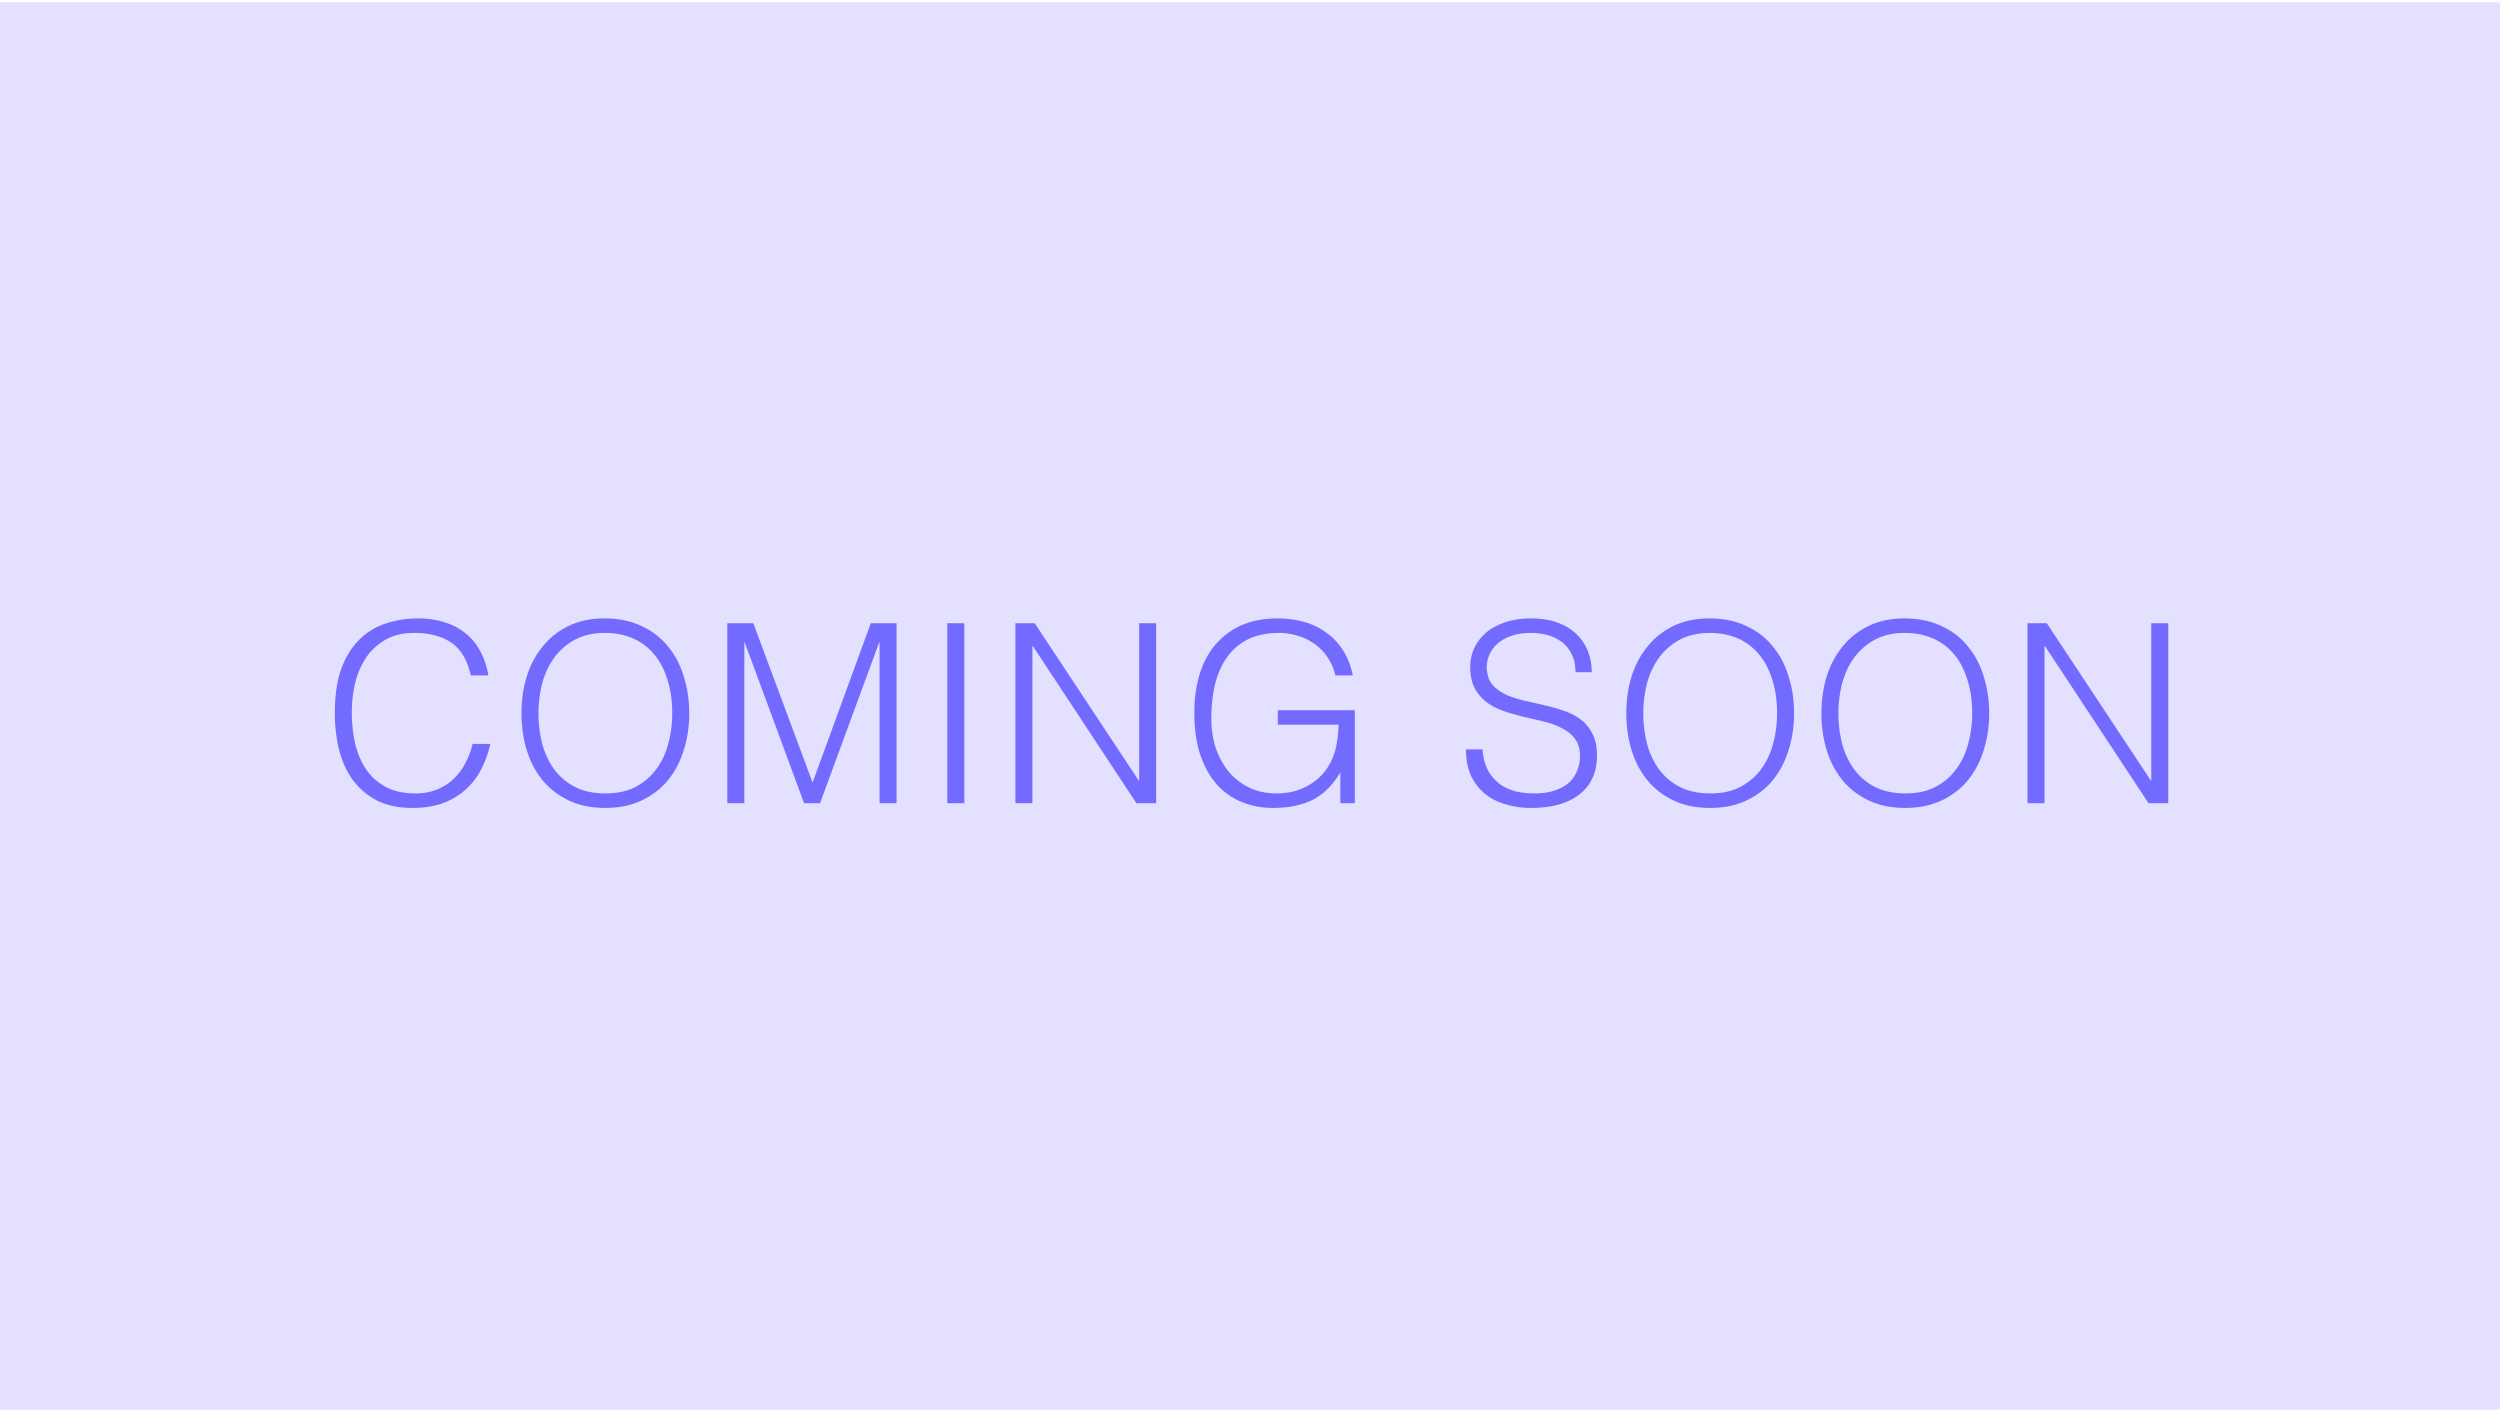
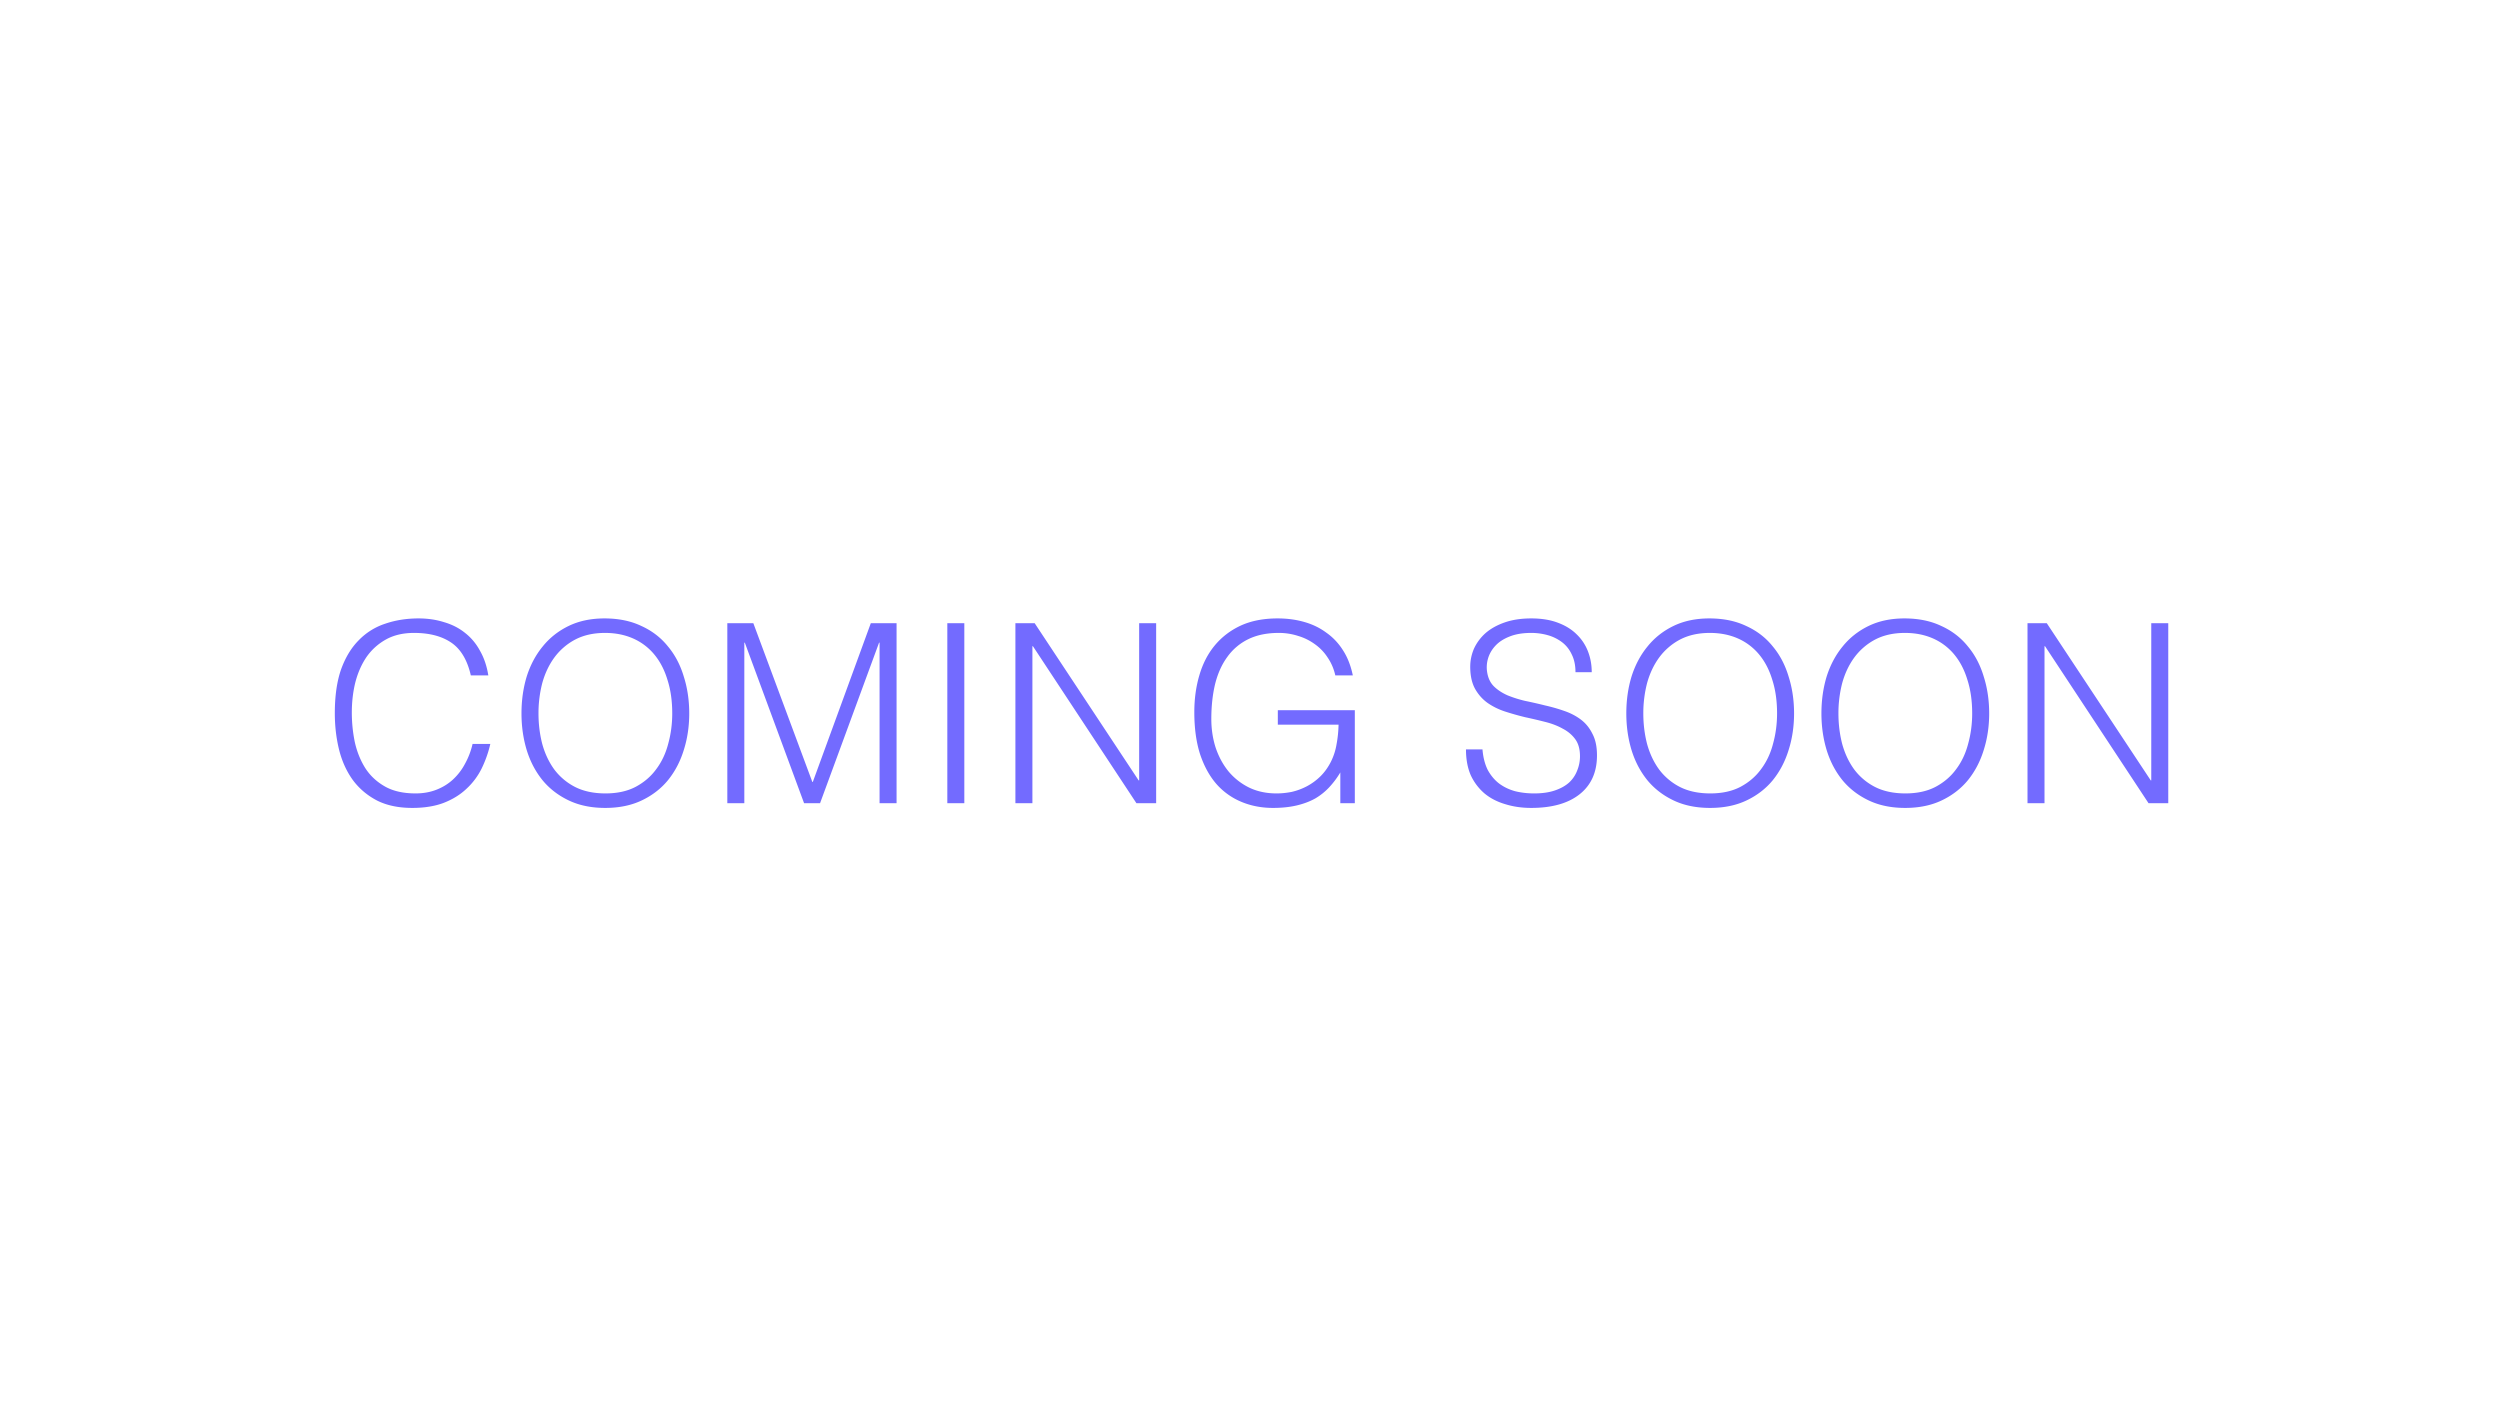
<svg xmlns="http://www.w3.org/2000/svg" width="560" height="316" fill="none" viewBox="0 0 560 316">
-   <path fill="#e3e1ff" d="M0 .526h560v315.238H0z" />
  <path fill="#736bff" d="M458.083 144.742h-.112v35.168h-3.808v-40.32h4.312l23.296 35.224h.112V139.59h3.808v40.32h-4.424zm-50.082 15.064q0-4.424 1.176-8.288 1.232-3.864 3.584-6.72 2.352-2.912 5.824-4.592t8.008-1.68q4.704 0 8.232 1.68 3.584 1.624 5.936 4.536 2.408 2.856 3.584 6.776 1.232 3.864 1.232 8.288 0 4.368-1.232 8.232-1.176 3.808-3.528 6.72-2.352 2.856-5.88 4.536t-8.176 1.68-8.176-1.68-5.88-4.536q-2.352-2.912-3.528-6.72-1.176-3.864-1.176-8.232m18.816 17.92q3.92 0 6.72-1.456 2.856-1.512 4.648-3.976 1.848-2.463 2.688-5.712.896-3.248.896-6.776 0-4.2-1.064-7.504-1.008-3.36-2.968-5.712a12.9 12.9 0 0 0-4.76-3.584q-2.8-1.232-6.272-1.232-3.864 0-6.72 1.512a13.8 13.8 0 0 0-4.648 4.032q-1.793 2.465-2.688 5.712a27 27 0 0 0-.84 6.776q0 3.585.84 6.832.895 3.249 2.688 5.712a13.5 13.5 0 0 0 4.648 3.92q2.856 1.456 6.832 1.456m-62.522-17.92q0-4.424 1.176-8.288 1.232-3.864 3.584-6.72 2.352-2.912 5.824-4.592t8.008-1.68q4.704 0 8.232 1.68 3.584 1.624 5.936 4.536 2.408 2.856 3.584 6.776 1.232 3.864 1.232 8.288 0 4.368-1.232 8.232-1.176 3.808-3.528 6.72-2.352 2.856-5.88 4.536t-8.176 1.68-8.176-1.68-5.88-4.536q-2.352-2.912-3.528-6.72-1.176-3.864-1.176-8.232m18.816 17.92q3.92 0 6.72-1.456 2.856-1.512 4.648-3.976 1.848-2.463 2.688-5.712.896-3.248.896-6.776 0-4.2-1.064-7.504-1.008-3.36-2.968-5.712a12.9 12.9 0 0 0-4.76-3.584q-2.8-1.232-6.272-1.232-3.864 0-6.72 1.512a13.8 13.8 0 0 0-4.648 4.032q-1.793 2.465-2.688 5.712a27 27 0 0 0-.84 6.776q0 3.585.84 6.832.895 3.249 2.688 5.712a13.5 13.5 0 0 0 4.648 3.92q2.856 1.456 6.832 1.456m-51.035-9.856q.225 2.688 1.176 4.592 1.008 1.848 2.52 3.024 1.569 1.176 3.584 1.736 2.016.504 4.312.504 2.688 0 4.648-.672t3.192-1.792a7.1 7.1 0 0 0 1.792-2.688 8.4 8.4 0 0 0 .616-3.192q0-2.352-1.064-3.808-1.063-1.455-2.8-2.352-1.68-.951-3.92-1.512a118 118 0 0 0-4.536-1.064 63 63 0 0 1-4.536-1.288q-2.184-.727-3.92-1.96-1.68-1.231-2.744-3.136-1.064-1.96-1.064-4.928 0-2.072.84-4.032a10.55 10.55 0 0 1 2.576-3.472q1.737-1.512 4.312-2.408 2.577-.896 5.936-.896 3.417 0 5.936.952 2.577.952 4.256 2.632a10.5 10.5 0 0 1 2.52 3.808q.84 2.184.84 4.648h-3.64q0-2.296-.84-3.976-.783-1.68-2.184-2.744a9.5 9.5 0 0 0-3.192-1.568 13.6 13.6 0 0 0-3.696-.504q-2.912 0-4.928.84-1.96.785-3.136 2.072-1.176 1.289-1.624 2.856a6.9 6.9 0 0 0-.168 3.136q.336 1.96 1.568 3.136 1.233 1.177 3.024 1.96a27 27 0 0 0 3.92 1.232q2.184.448 4.424 1.008 2.24.504 4.312 1.232 2.129.729 3.752 1.96 1.625 1.233 2.576 3.192 1.008 1.905 1.008 4.816 0 5.6-3.864 8.68t-10.864 3.08q-3.135 0-5.824-.84-2.688-.783-4.648-2.408a12 12 0 0 1-3.08-4.088q-1.064-2.463-1.064-5.768zm-45.844-5.544v-3.248h17.248v20.832h-3.248v-6.888a19.4 19.4 0 0 1-2.464 3.304 13.9 13.9 0 0 1-3.136 2.52q-1.792 1.008-4.144 1.568t-5.32.56q-3.807 0-7.056-1.344a15.2 15.2 0 0 1-5.6-3.976q-2.352-2.688-3.696-6.72-1.288-4.032-1.288-9.408 0-4.423 1.12-8.232 1.12-3.864 3.416-6.664 2.352-2.856 5.824-4.48 3.528-1.623 8.288-1.624 3.192 0 5.936.784 2.8.785 4.984 2.408 2.24 1.569 3.752 3.976 1.512 2.352 2.184 5.6h-3.92q-.504-2.24-1.736-4.032a10.8 10.8 0 0 0-2.856-2.968 12.2 12.2 0 0 0-3.752-1.848 13.9 13.9 0 0 0-4.312-.672q-3.976 0-6.832 1.4a12.45 12.45 0 0 0-4.704 3.976q-1.848 2.52-2.744 6.104-.84 3.528-.84 7.784 0 3.36.952 6.384 1.008 3.024 2.856 5.32a14.1 14.1 0 0 0 4.592 3.64q2.745 1.344 6.216 1.344 1.625 0 3.36-.336a14 14 0 0 0 3.36-1.232 13 13 0 0 0 3.024-2.184q1.4-1.344 2.408-3.304a13.8 13.8 0 0 0 1.288-3.976q.393-2.071.448-4.368zm-54.862-17.584h-.112v35.168h-3.808v-40.32h4.312l23.296 35.224h.112V139.59h3.808v40.32h-4.424zM212.2 179.91v-40.32h3.808v40.32zm-49.28 0v-40.32h5.824l13.216 35.56h.112l12.992-35.56h5.768v40.32h-3.808v-35.952h-.112l-13.216 35.952h-3.584l-13.272-35.952h-.112v35.952zm-46.106-20.104q0-4.424 1.176-8.288 1.232-3.864 3.584-6.72 2.352-2.912 5.824-4.592t8.008-1.68q4.704 0 8.232 1.68 3.584 1.624 5.936 4.536 2.408 2.856 3.584 6.776 1.232 3.864 1.232 8.288 0 4.368-1.232 8.232-1.176 3.808-3.528 6.72-2.352 2.856-5.88 4.536t-8.176 1.68-8.176-1.68-5.88-4.536q-2.352-2.912-3.528-6.72-1.176-3.864-1.176-8.232m18.816 17.92q3.92 0 6.72-1.456 2.856-1.512 4.648-3.976 1.848-2.463 2.688-5.712.896-3.248.896-6.776 0-4.2-1.064-7.504-1.008-3.36-2.968-5.712a12.86 12.86 0 0 0-4.76-3.584q-2.8-1.232-6.272-1.232-3.864 0-6.72 1.512a13.8 13.8 0 0 0-4.648 4.032q-1.792 2.465-2.688 5.712a27 27 0 0 0-.84 6.776q0 3.585.84 6.832.896 3.249 2.688 5.712a13.5 13.5 0 0 0 4.648 3.92q2.856 1.456 6.832 1.456m-30.166-26.432q-1.176-5.151-4.368-7.336-3.193-2.184-8.344-2.184-3.64 0-6.272 1.456a12.95 12.95 0 0 0-4.368 3.92q-1.68 2.465-2.52 5.712-.784 3.192-.784 6.776 0 3.36.672 6.608.728 3.249 2.352 5.824 1.625 2.52 4.368 4.088t6.888 1.568q2.576 0 4.704-.84 2.129-.84 3.696-2.296a13.2 13.2 0 0 0 2.688-3.528 17 17 0 0 0 1.68-4.424h3.976a25.7 25.7 0 0 1-1.96 5.544 15.6 15.6 0 0 1-3.416 4.536q-2.072 1.96-5.096 3.136-2.968 1.12-7 1.12-4.649 0-7.952-1.68-3.304-1.735-5.432-4.648-2.072-2.911-3.024-6.72Q75 164.062 75 159.75q0-5.768 1.4-9.8 1.456-4.032 3.976-6.552a14.5 14.5 0 0 1 5.936-3.696q3.416-1.176 7.448-1.176 3.08 0 5.712.84 2.688.785 4.704 2.408 2.072 1.624 3.36 4.032 1.344 2.352 1.848 5.488z" />
</svg>